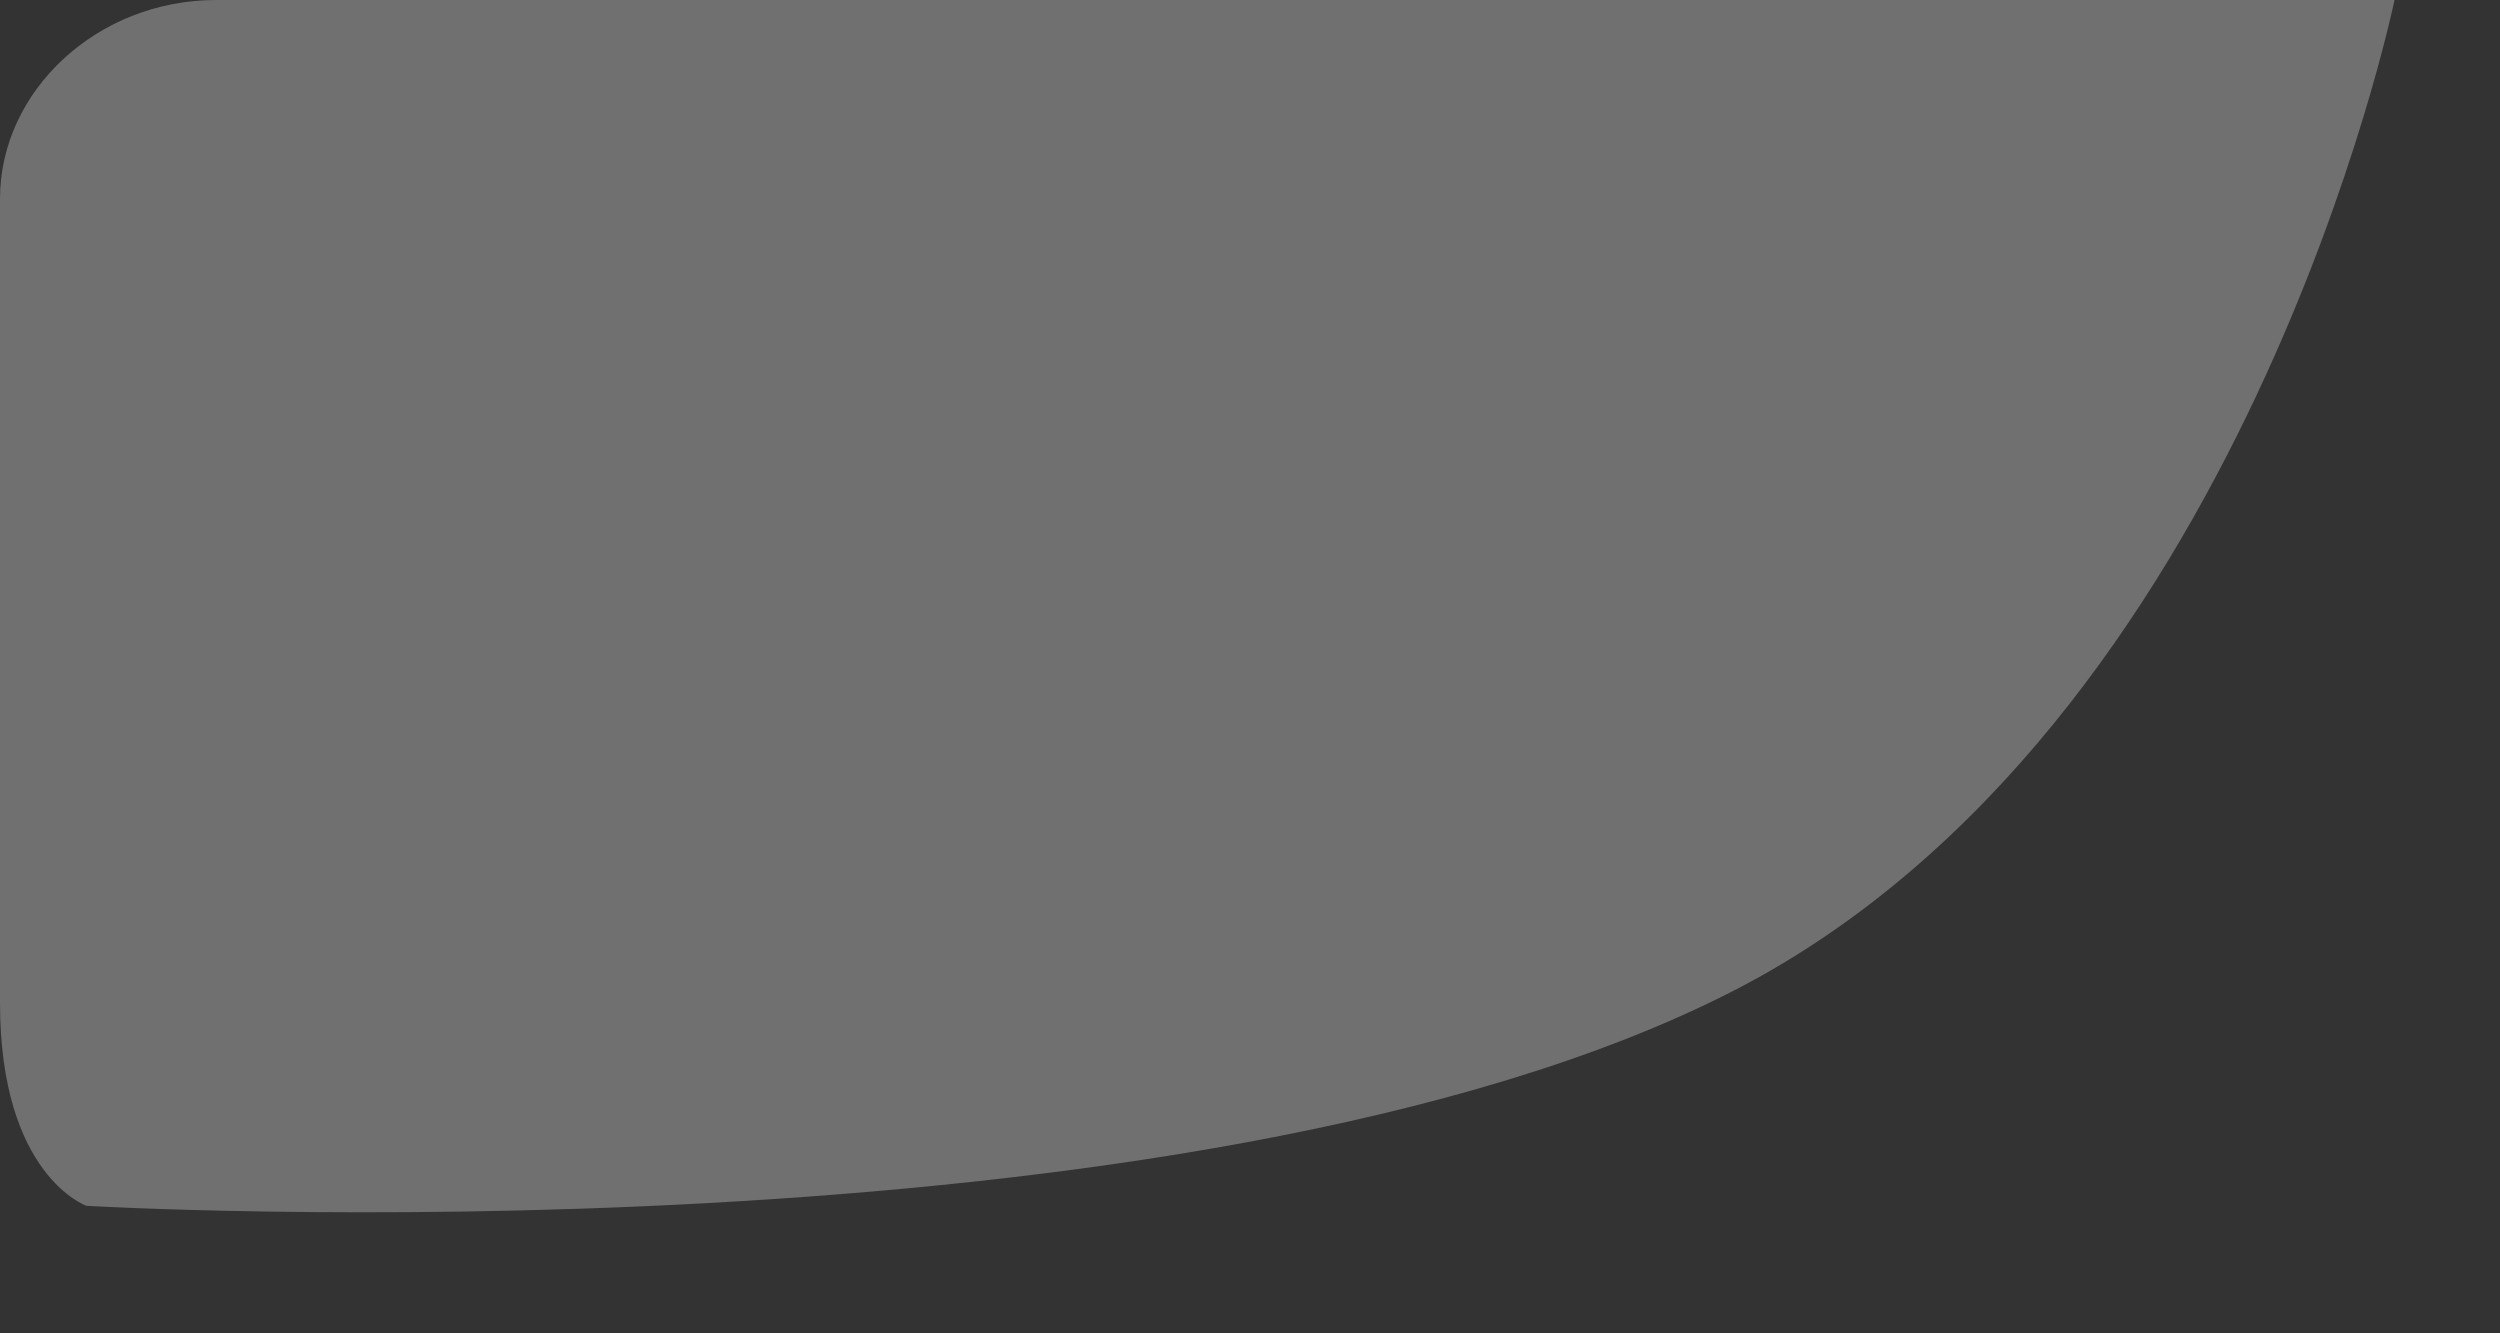
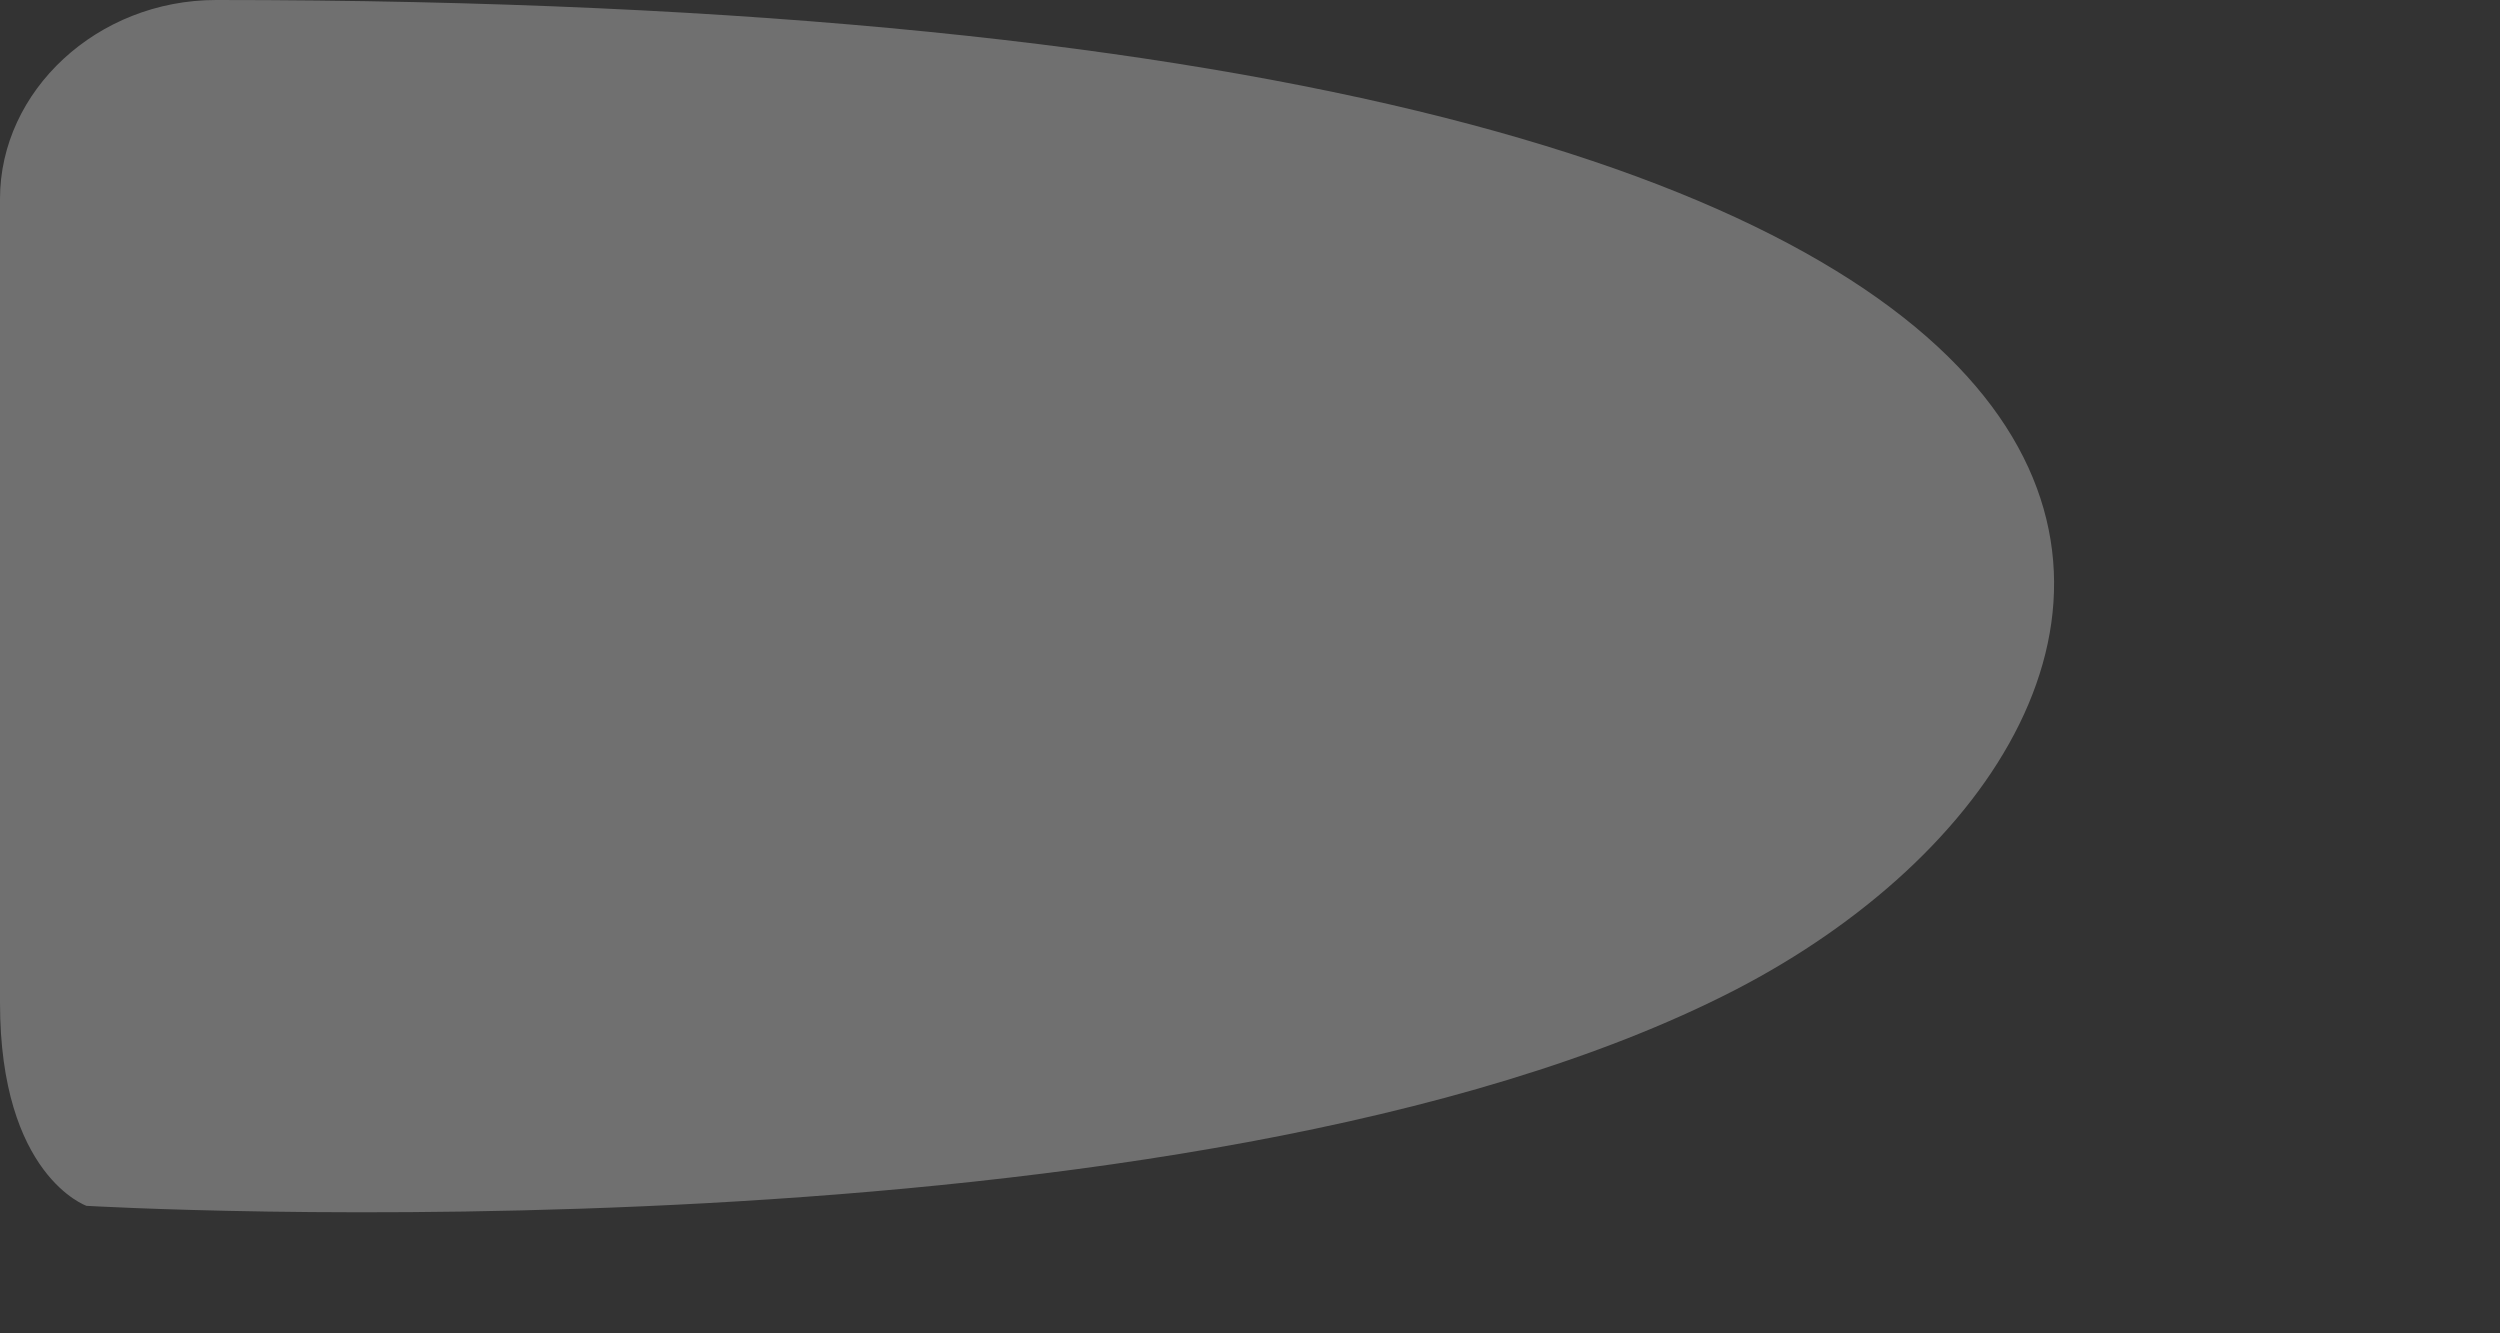
<svg xmlns="http://www.w3.org/2000/svg" fill="none" height="100%" overflow="visible" preserveAspectRatio="none" style="display: block;" viewBox="0 0 15 8" width="100%">
  <rect x="0" y="0" width="15" height="8" fill="#333333" stroke="none" />
-   <path d="M1.297 0H14.367C14.367 0 13.472 4.357 10.412 5.939C7.144 7.624 0.519 7.235 0.519 7.235C0.519 7.235 0 7.054 0 6.016V1.193C0 0.545 0.583 0 1.297 0Z" fill="white" id="Vector" opacity="0.3" />
+   <path d="M1.297 0C14.367 0 13.472 4.357 10.412 5.939C7.144 7.624 0.519 7.235 0.519 7.235C0.519 7.235 0 7.054 0 6.016V1.193C0 0.545 0.583 0 1.297 0Z" fill="white" id="Vector" opacity="0.3" />
</svg>